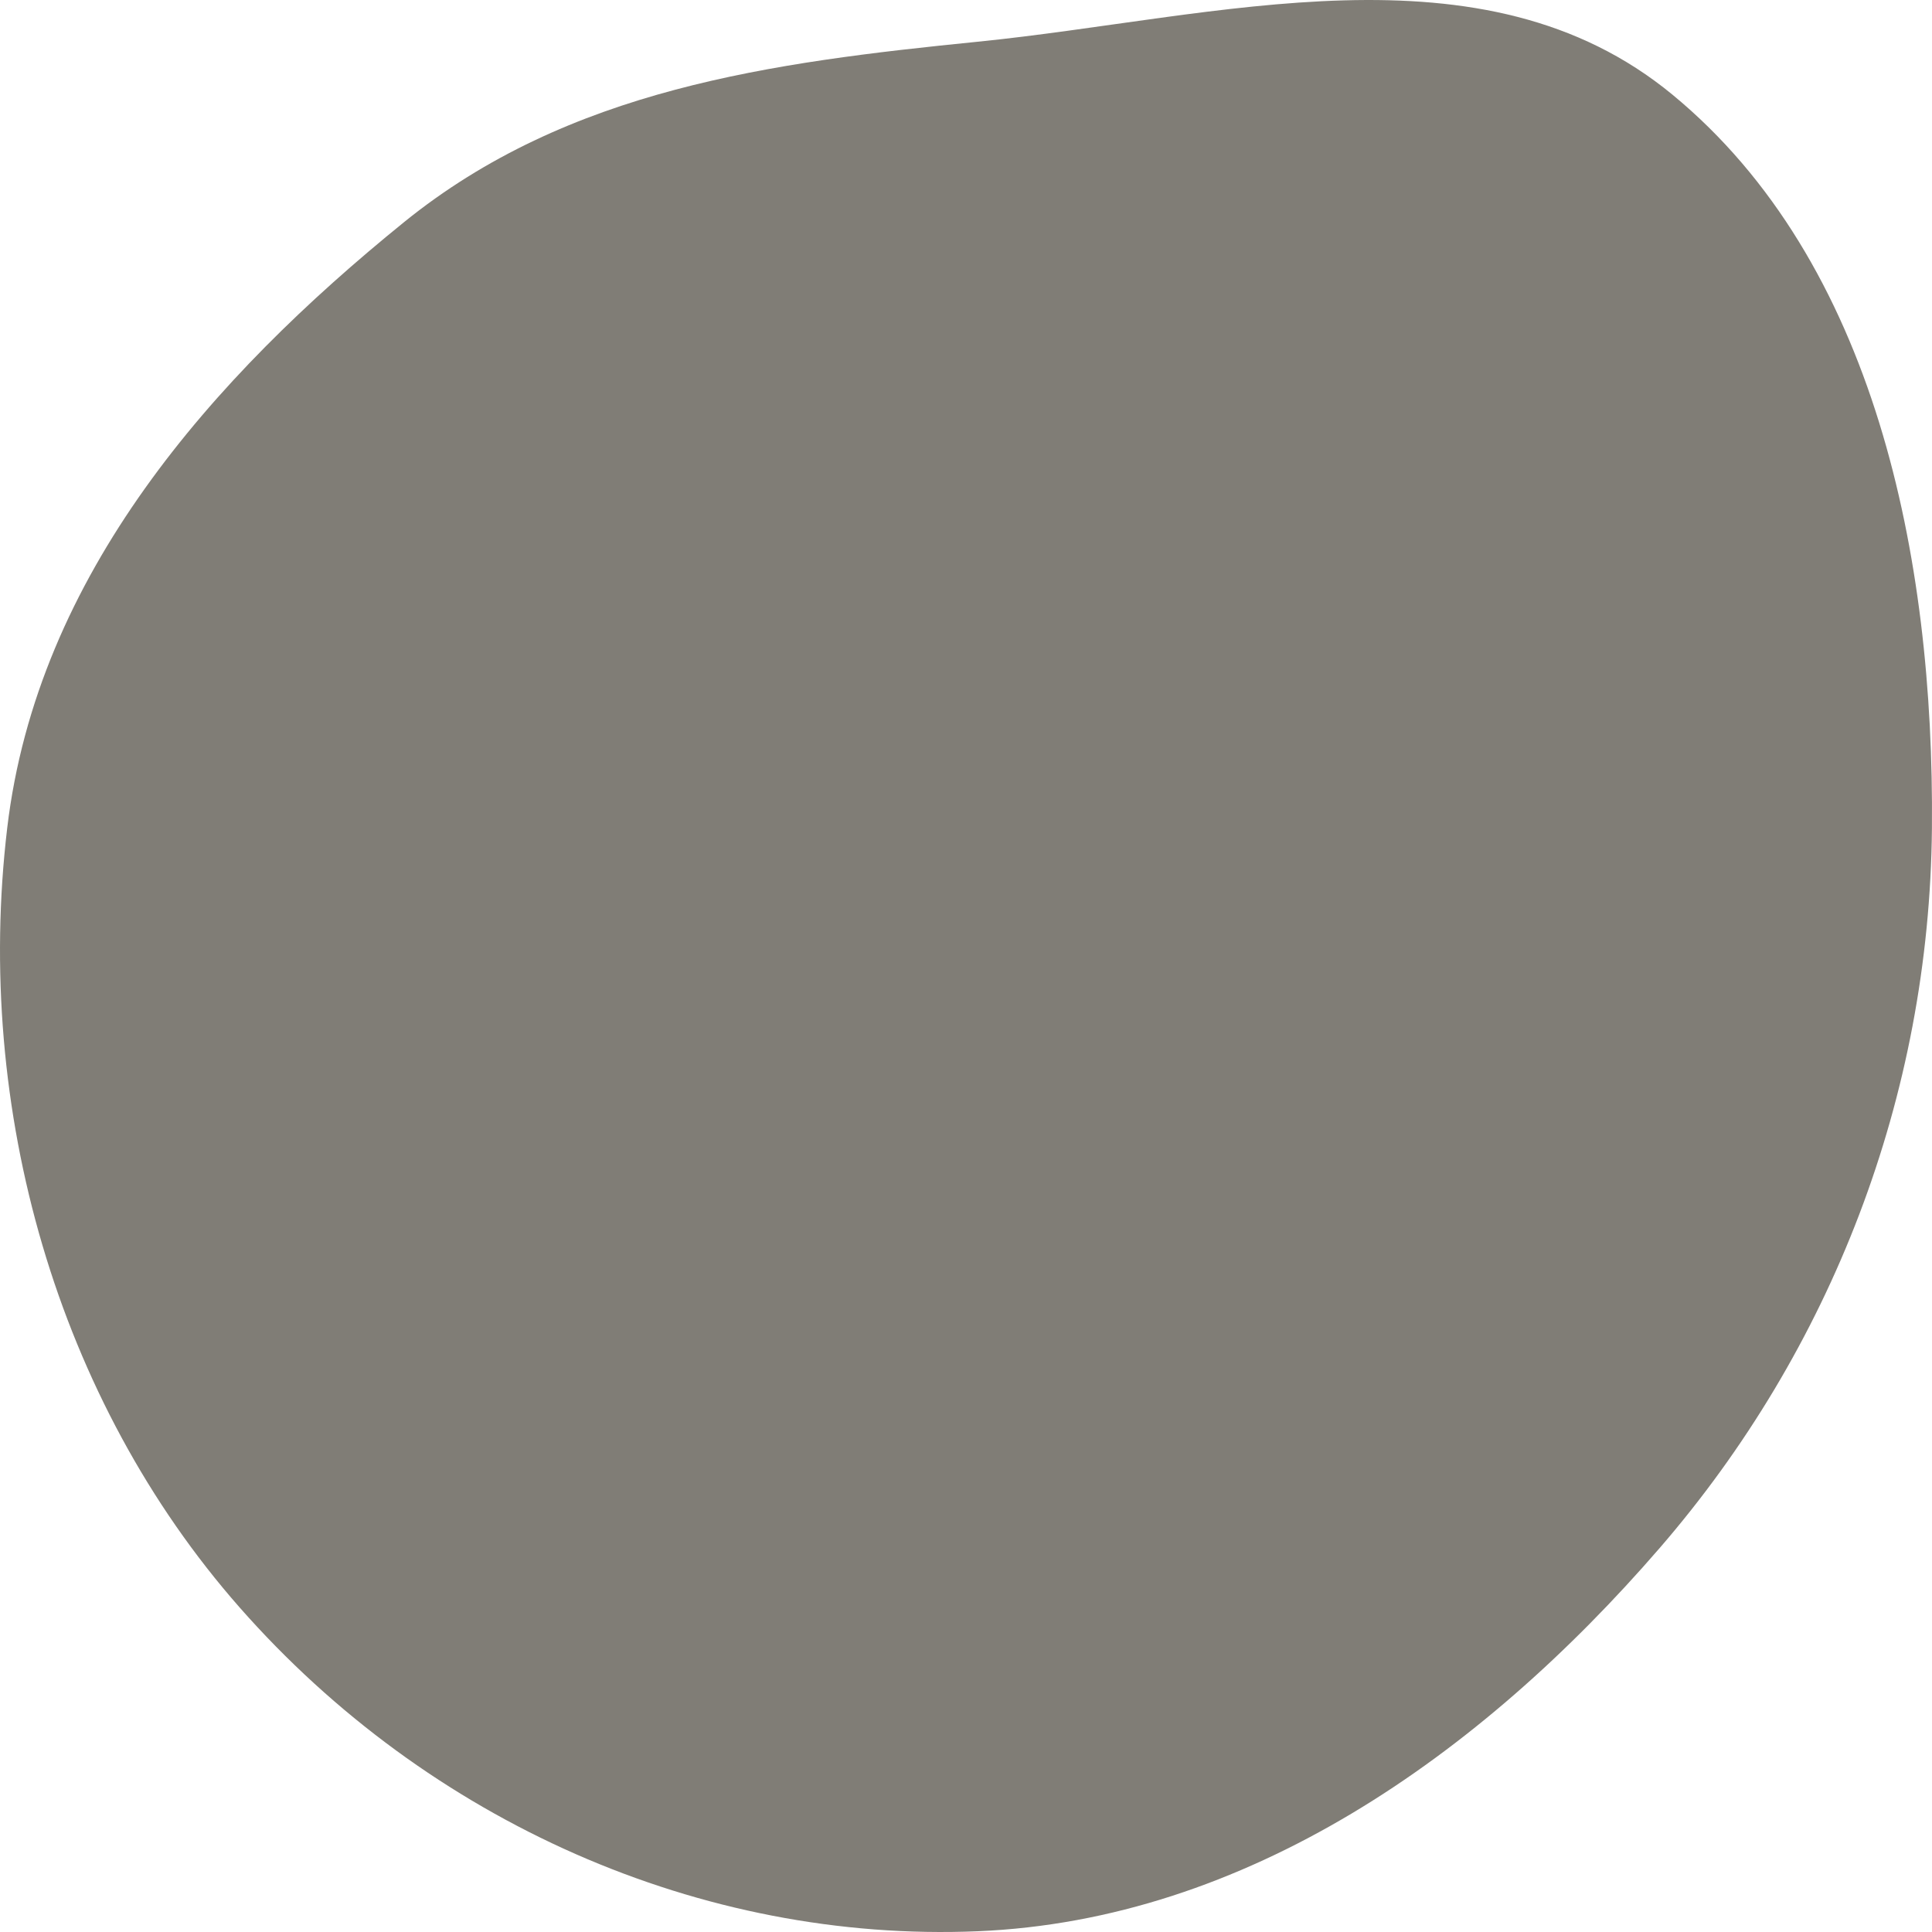
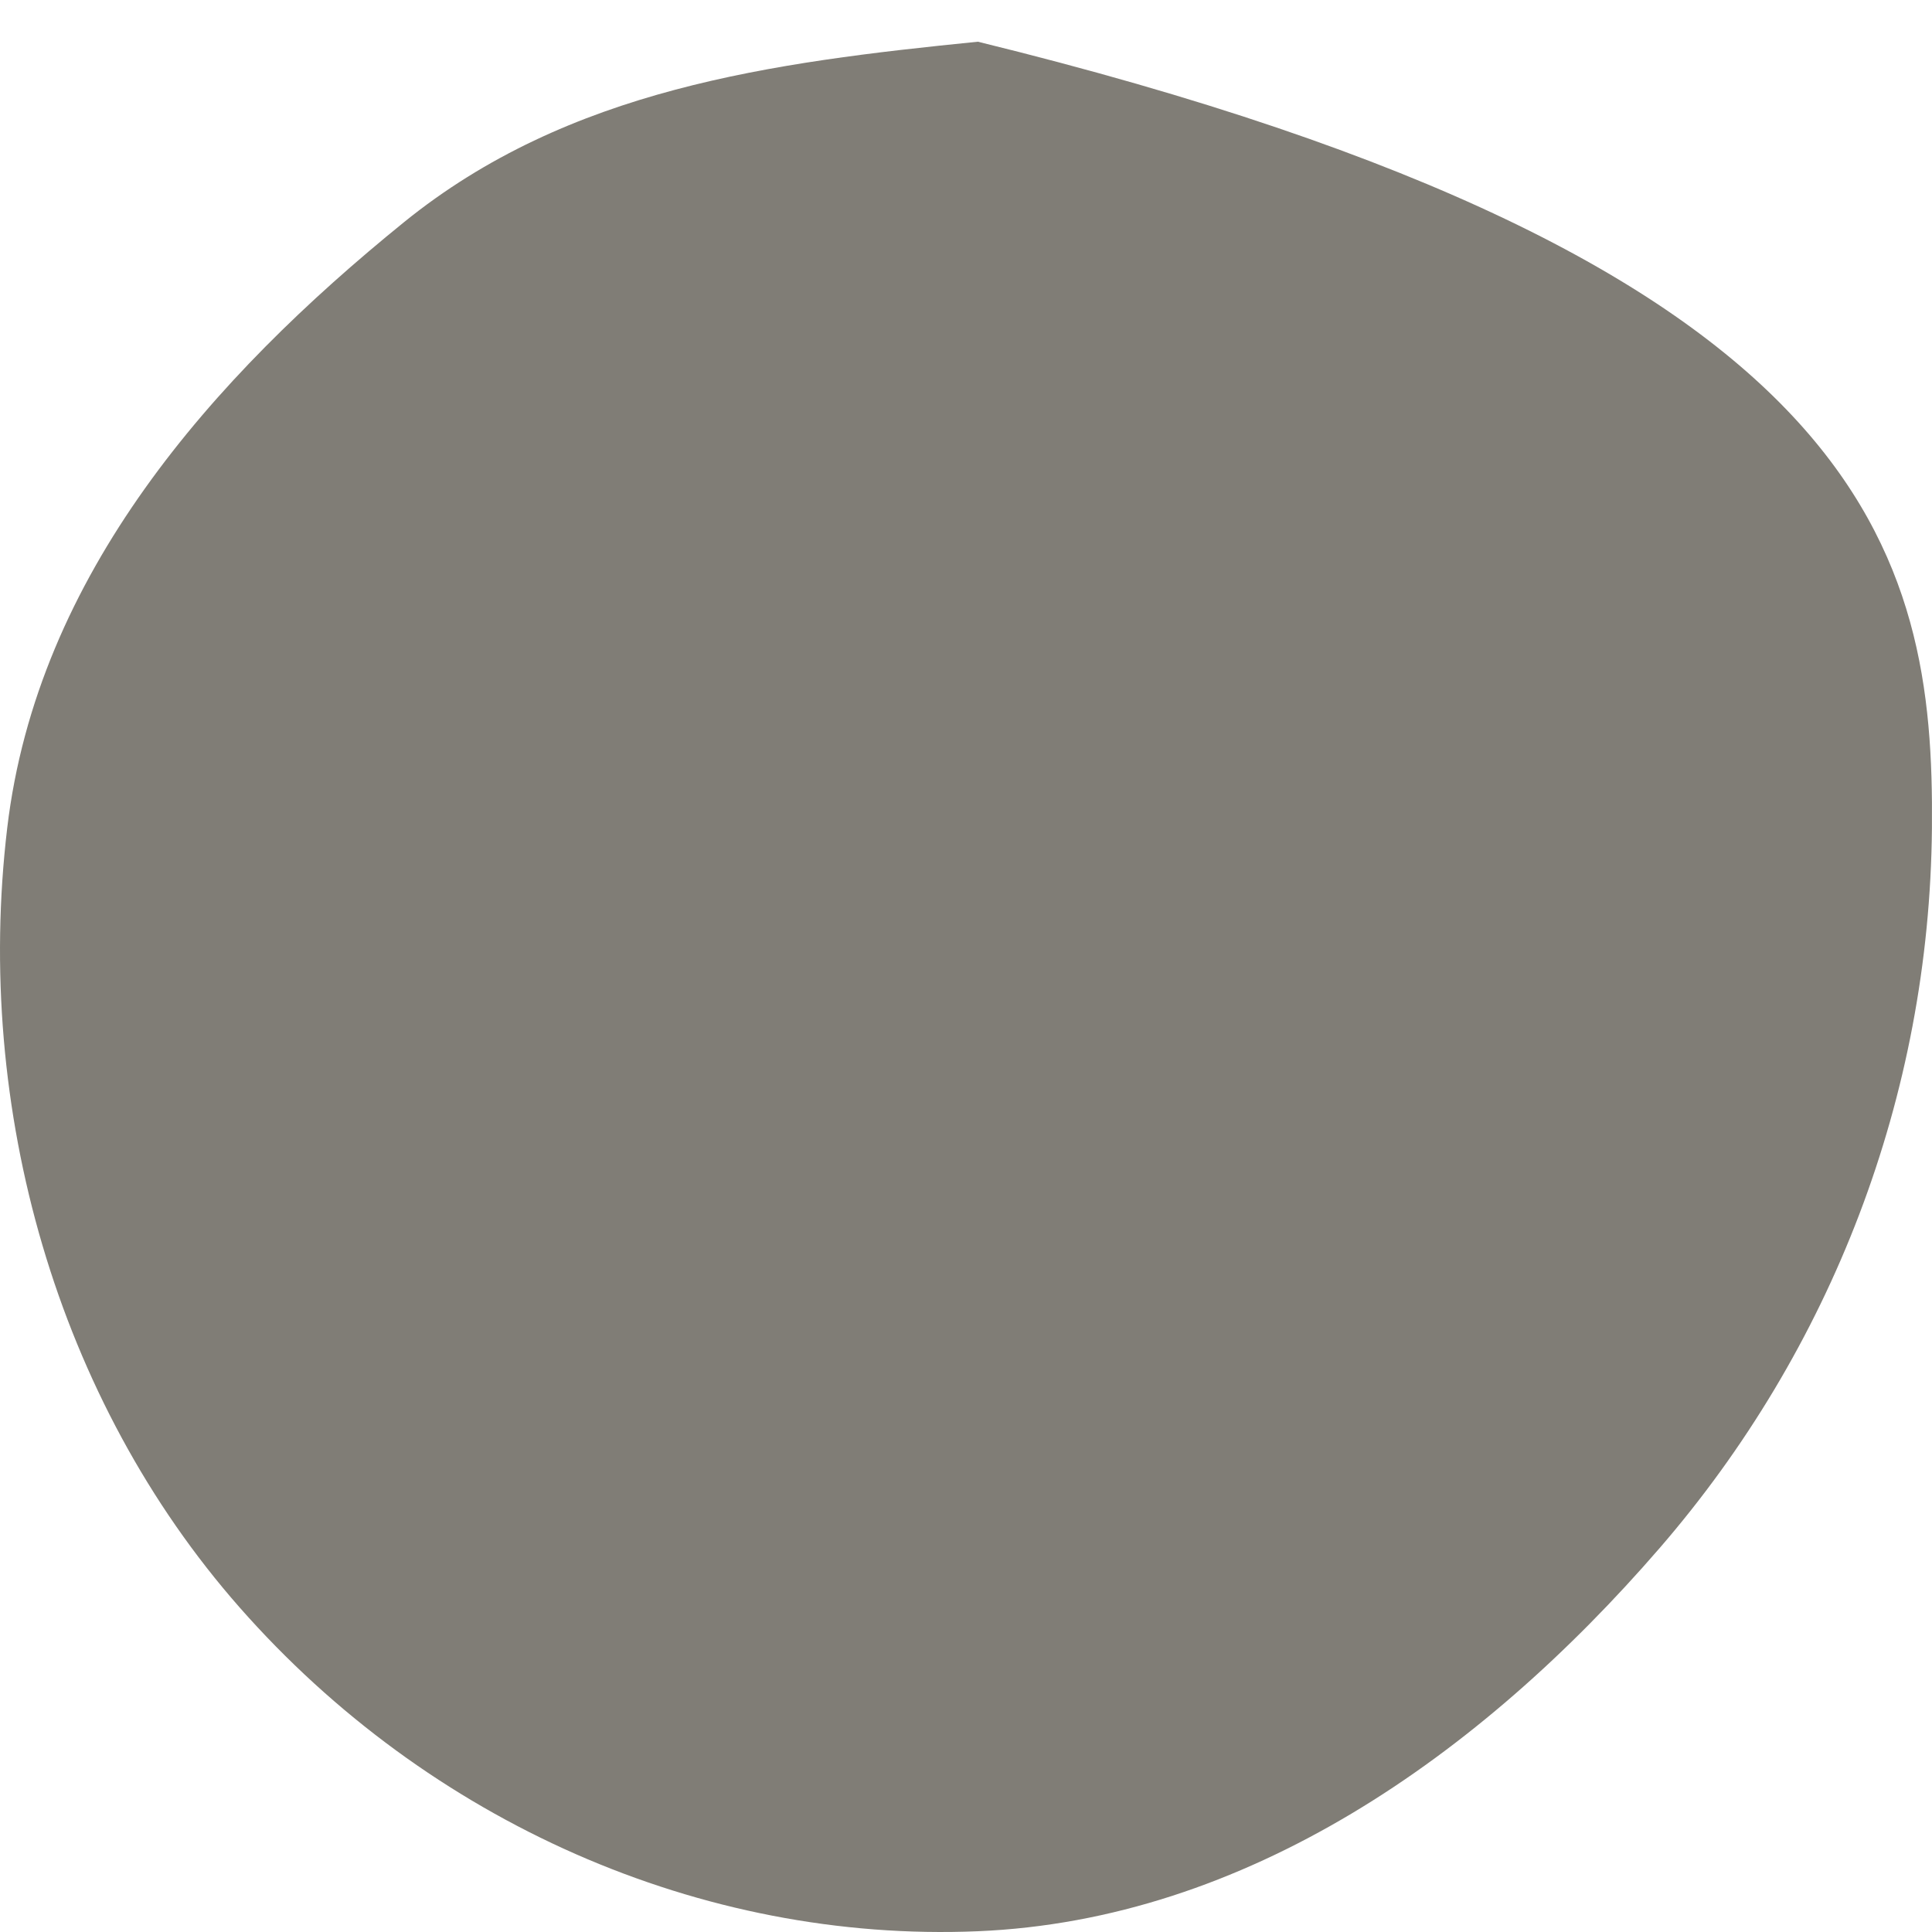
<svg xmlns="http://www.w3.org/2000/svg" width="109" height="109" viewBox="0 0 109 109" fill="none">
-   <path id="Vector" fill-rule="evenodd" clip-rule="evenodd" d="M55.169 2.353C68.724 0.991 83.628 -3.503 94.361 5.344C105.788 14.763 109.131 31.418 108.996 46.723C108.862 61.877 103.314 76.147 93.636 87.337C83.453 99.11 70.258 108.325 55.169 108.957C39.555 109.611 24.159 102.781 13.523 90.694C3.224 78.991 -1.474 62.574 0.406 46.723C2.1 32.433 11.969 21.305 22.79 12.537C32.078 5.012 43.514 3.525 55.169 2.353Z" fill="#807D76" />
+   <path id="Vector" fill-rule="evenodd" clip-rule="evenodd" d="M55.169 2.353C105.788 14.763 109.131 31.418 108.996 46.723C108.862 61.877 103.314 76.147 93.636 87.337C83.453 99.11 70.258 108.325 55.169 108.957C39.555 109.611 24.159 102.781 13.523 90.694C3.224 78.991 -1.474 62.574 0.406 46.723C2.1 32.433 11.969 21.305 22.79 12.537C32.078 5.012 43.514 3.525 55.169 2.353Z" fill="#807D76" />
</svg>